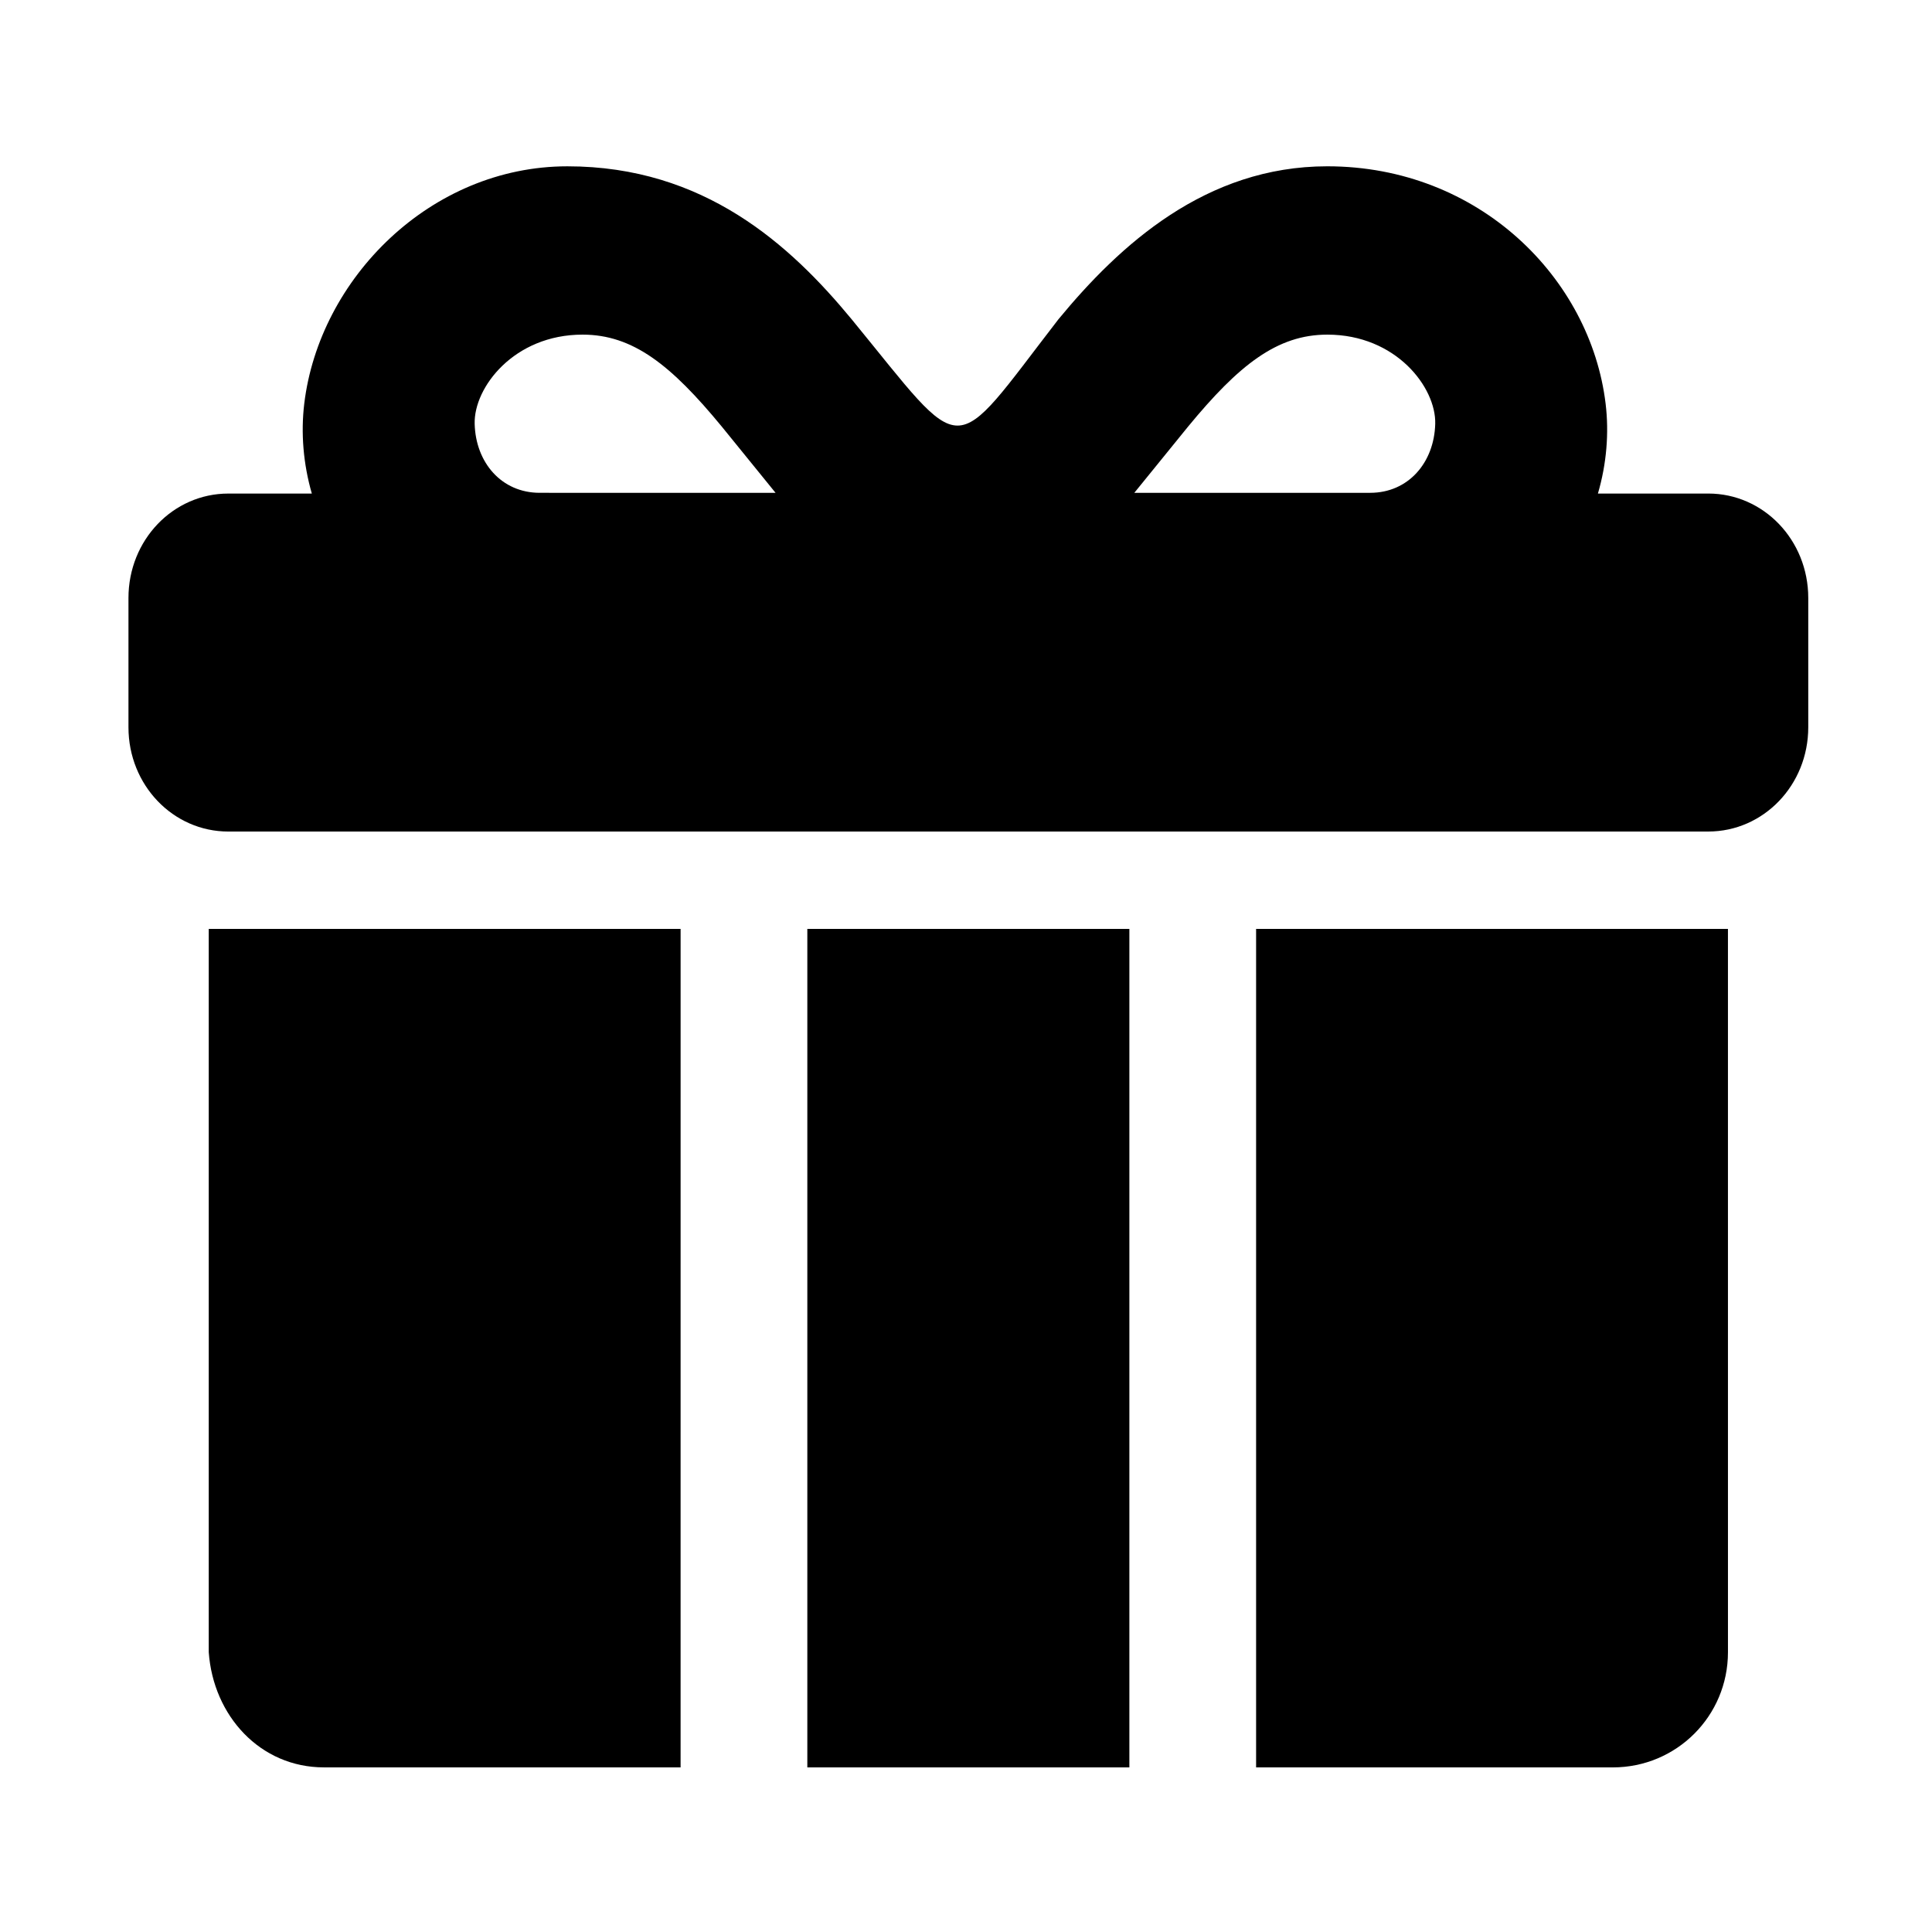
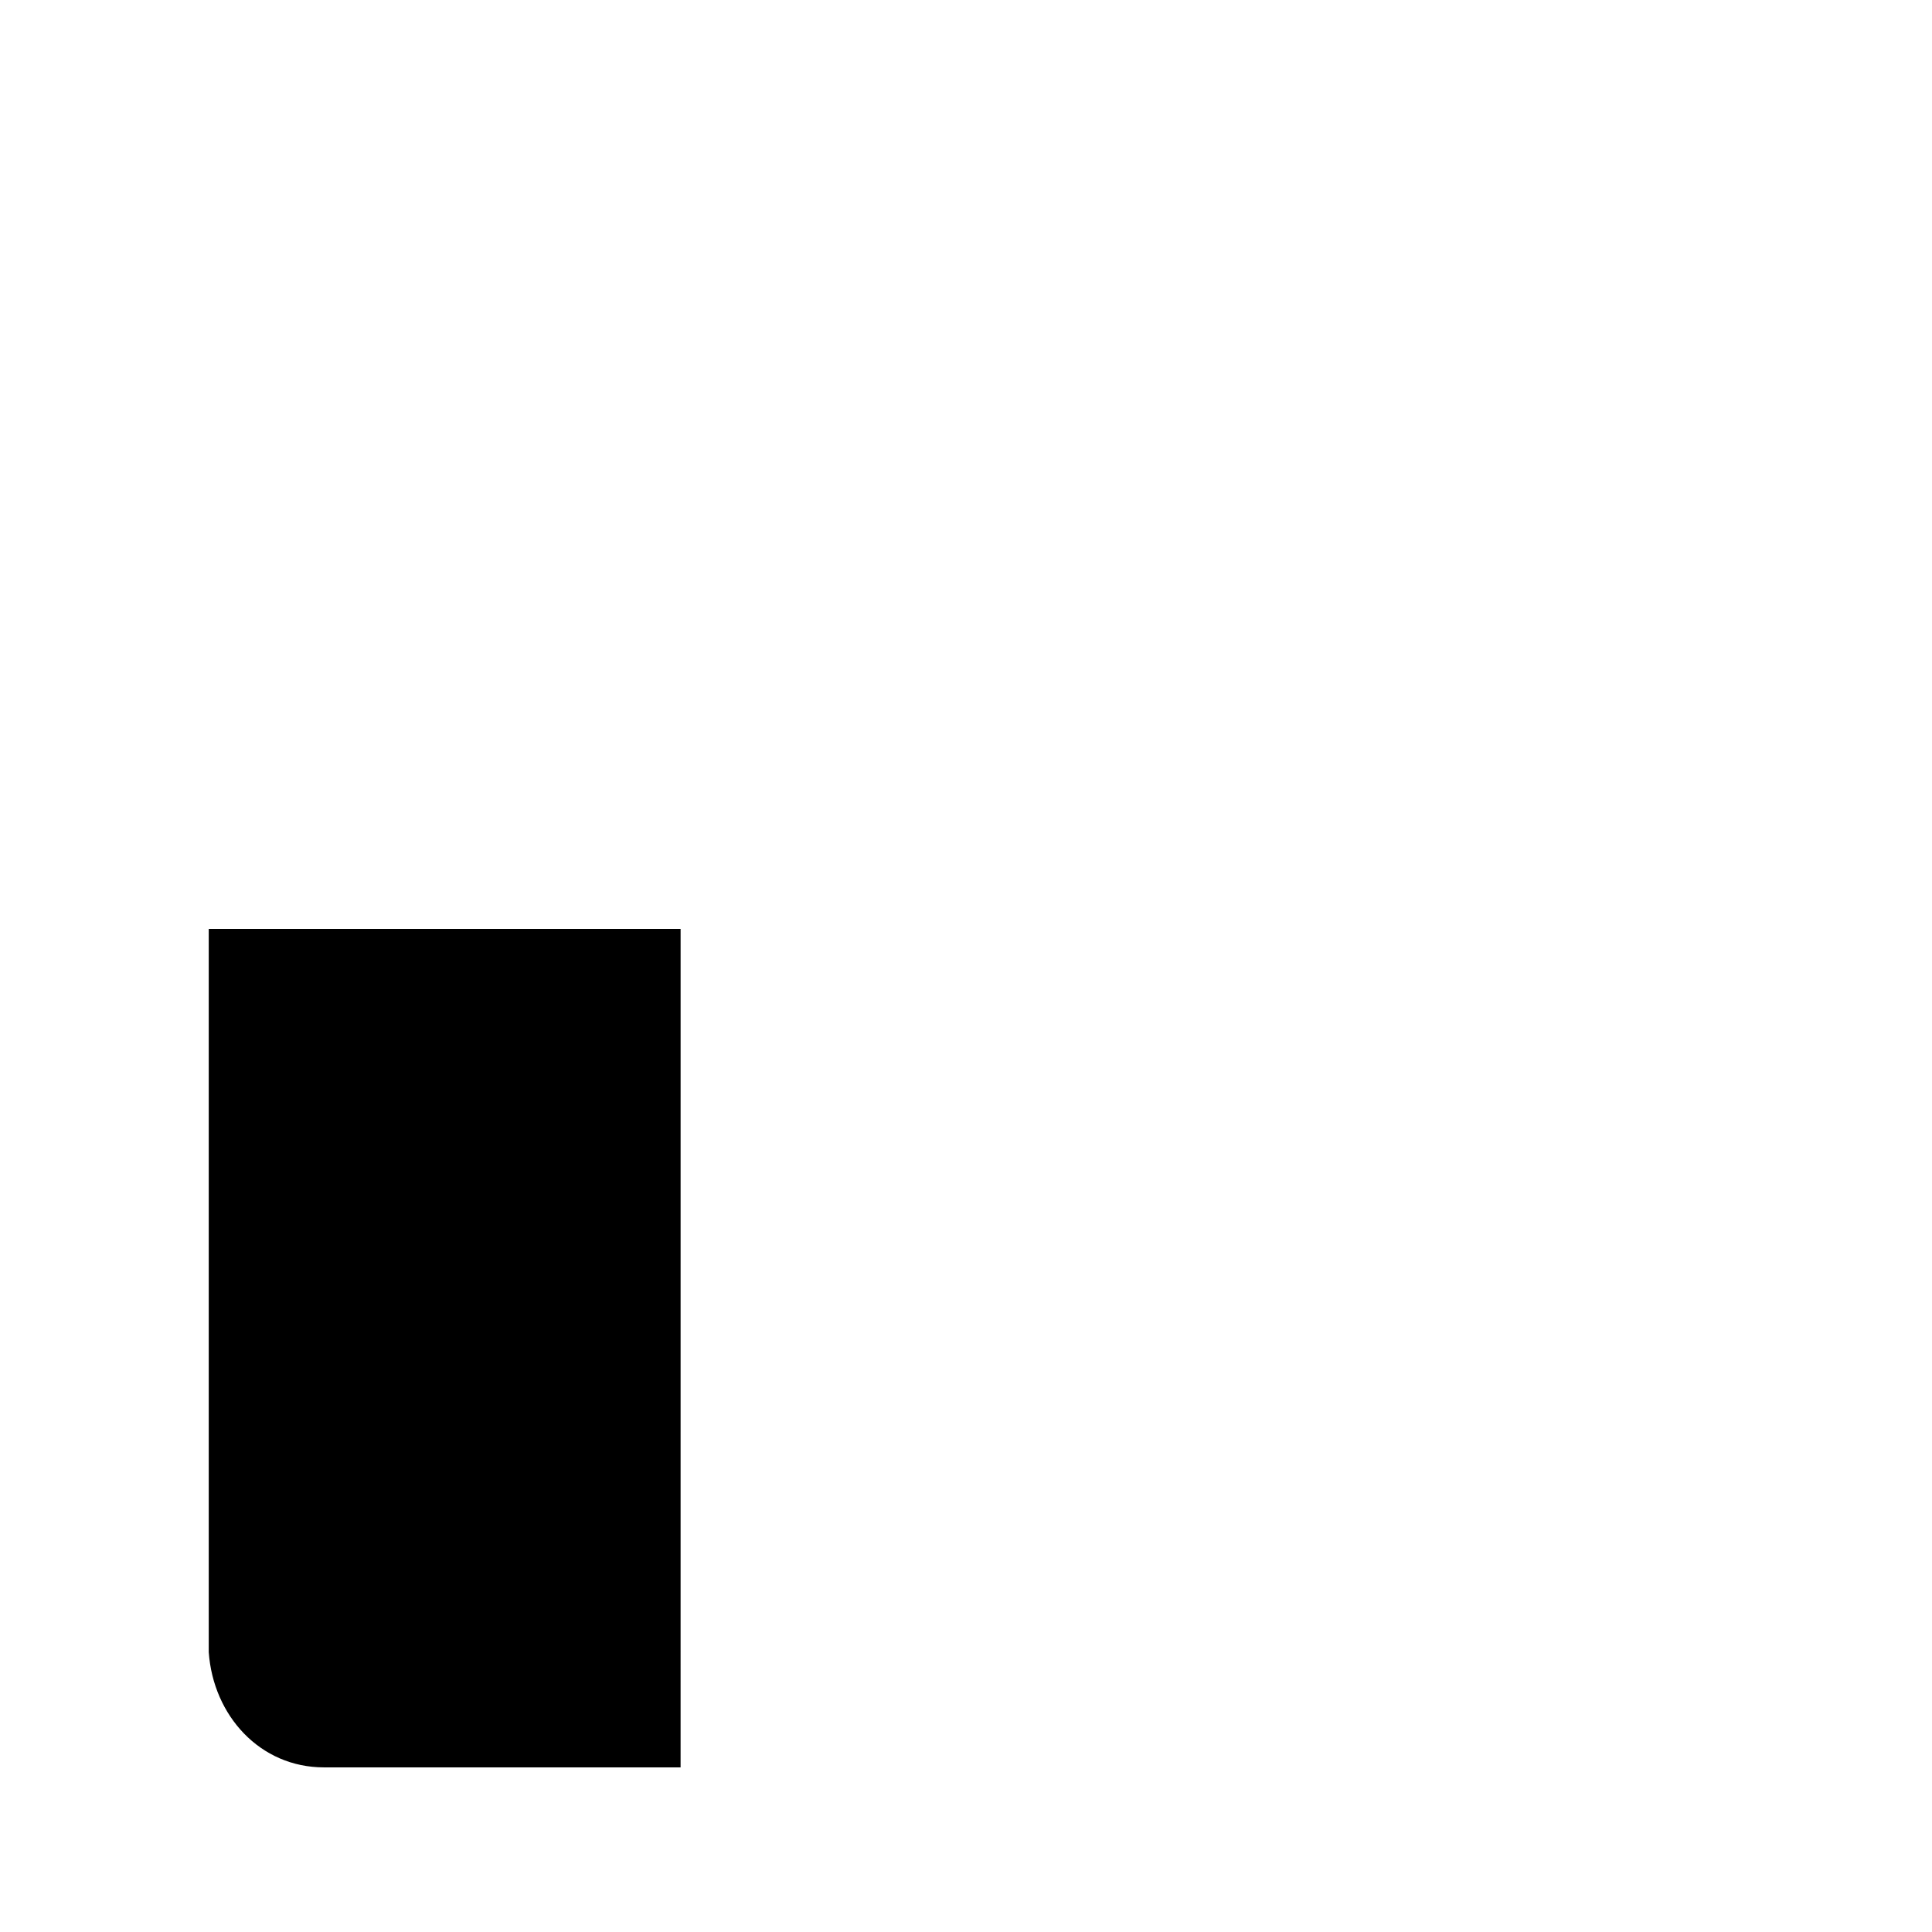
<svg xmlns="http://www.w3.org/2000/svg" fill="#000000" width="800px" height="800px" version="1.1" viewBox="144 144 512 512">
  <g>
    <path d="m199.32 390.17v191.68c1.199 16.852 13.621 30.523 30.523 30.523h94.52l0.004-222.21z" />
-     <path d="m476.88 390.17v222.21h94.527c16.91 0 30.52-13.625 30.52-30.523l-0.004-191.68z" />
-     <path d="m495.75 232.68c18.223 0 28.863 14.016 28.598 23.641-0.262 10.289-7.144 18.281-17.23 18.281h-62.512l14.258-17.562c13.441-16.309 23.562-24.359 36.887-24.359zm-197.36 0c13.355 0 23.445 8.051 36.883 24.363l14.258 17.562-62.508-0.004c-10.094 0-16.969-7.992-17.23-18.281-0.266-9.625 10.41-23.641 28.598-23.641zm-4.023-44.605c-36.207 0-65.742 29.695-69.738 62.91-0.93 7.766-0.262 15.941 2.008 23.812h-22.121c-14.668 0-26.473 12.332-26.473 27.672v34.266c0 15.305 11.805 27.633 26.473 27.633l392.19-0.004c14.66 0 26.5-12.32 26.5-27.633v-34.266c0-15.34-11.84-27.672-26.5-27.672h-29.242c2.301-7.871 2.973-16.051 2.039-23.812-3.996-33.219-33.527-62.91-73.762-62.91-32.188 0-54.988 20.809-71.254 40.551-29.016 37.578-24.027 37.523-54.785 0-16.297-19.742-39.125-40.547-75.336-40.547z" />
-     <path d="m357.95 390.17h85.344v222.21h-85.344z" />
  </g>
</svg>